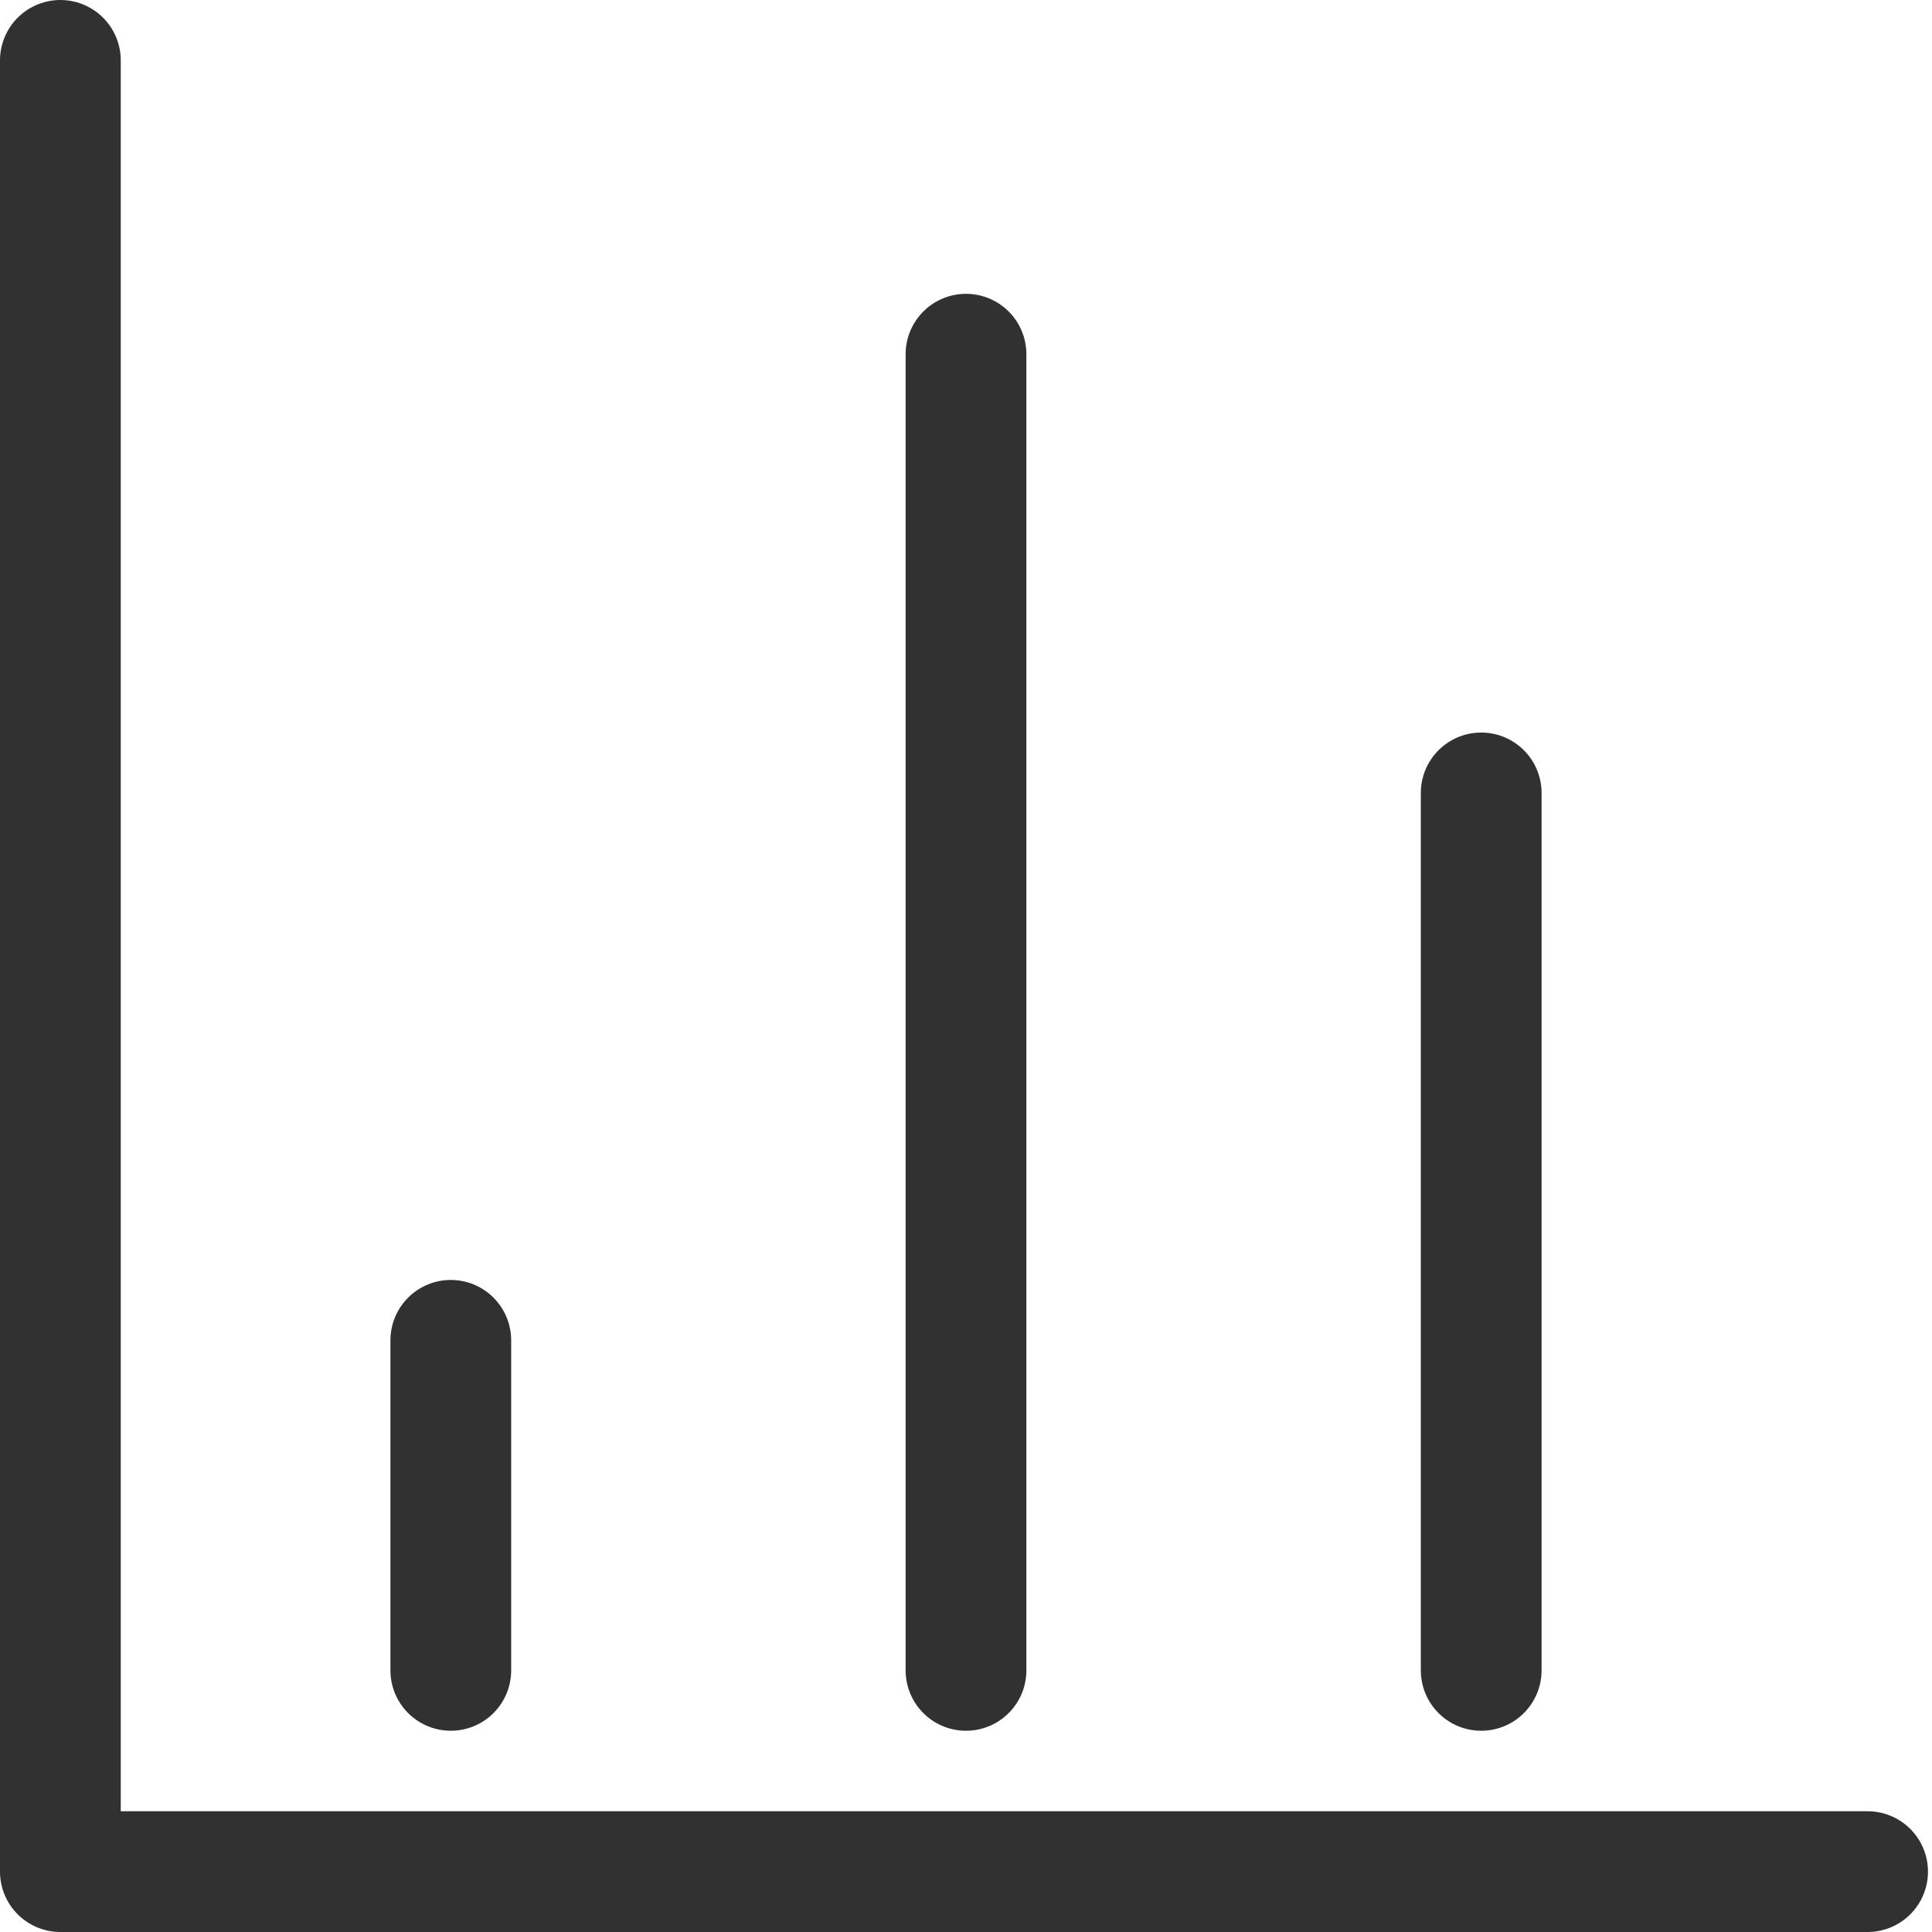
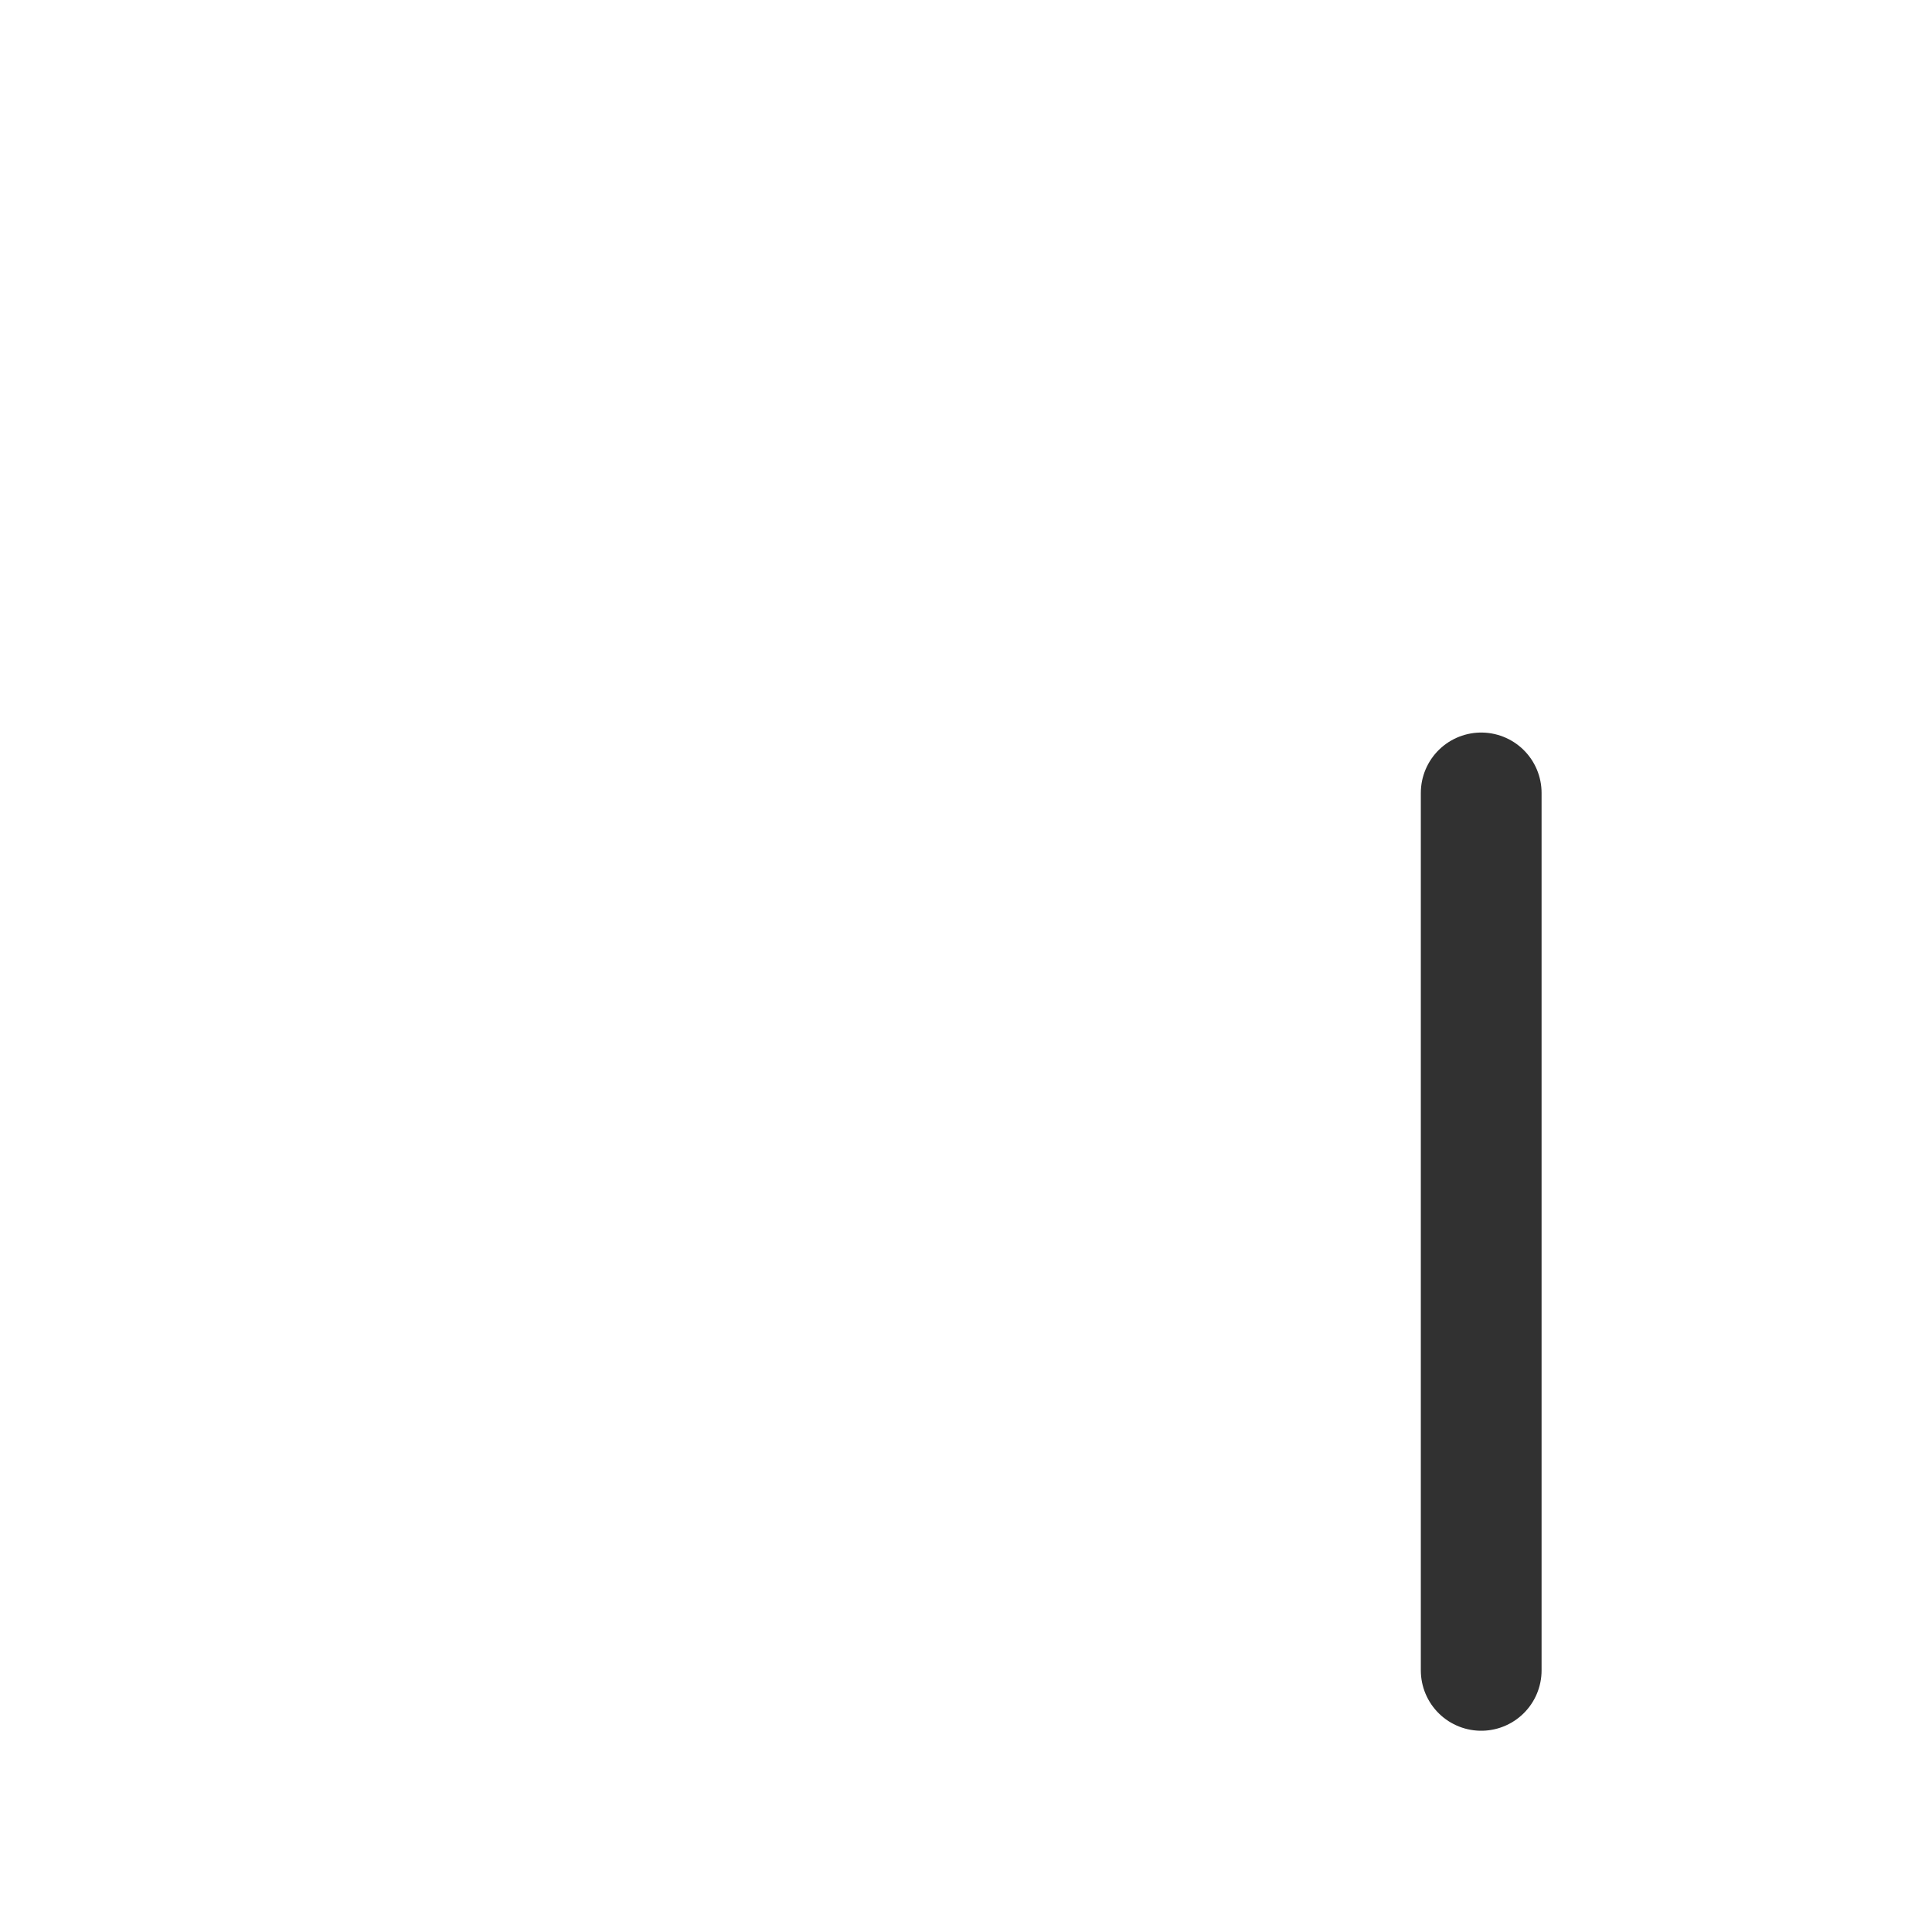
<svg xmlns="http://www.w3.org/2000/svg" id="Layer_1" version="1.1" viewBox="0 0 48 48">
  <defs>
    <style>
      .st0 {
        fill: none;
        stroke: #313131;
        stroke-linecap: round;
        stroke-linejoin: round;
        stroke-width: 3px;
      }
    </style>
  </defs>
-   <path class="st0" d="M1.5,1.5v45h44.9" />
  <g>
    <path class="st0" d="M36.8,41.5v-21.8" />
-     <path class="st0" d="M24,41.5V8.8" />
-     <path class="st0" d="M11.2,41.5v-8.2" />
  </g>
</svg>